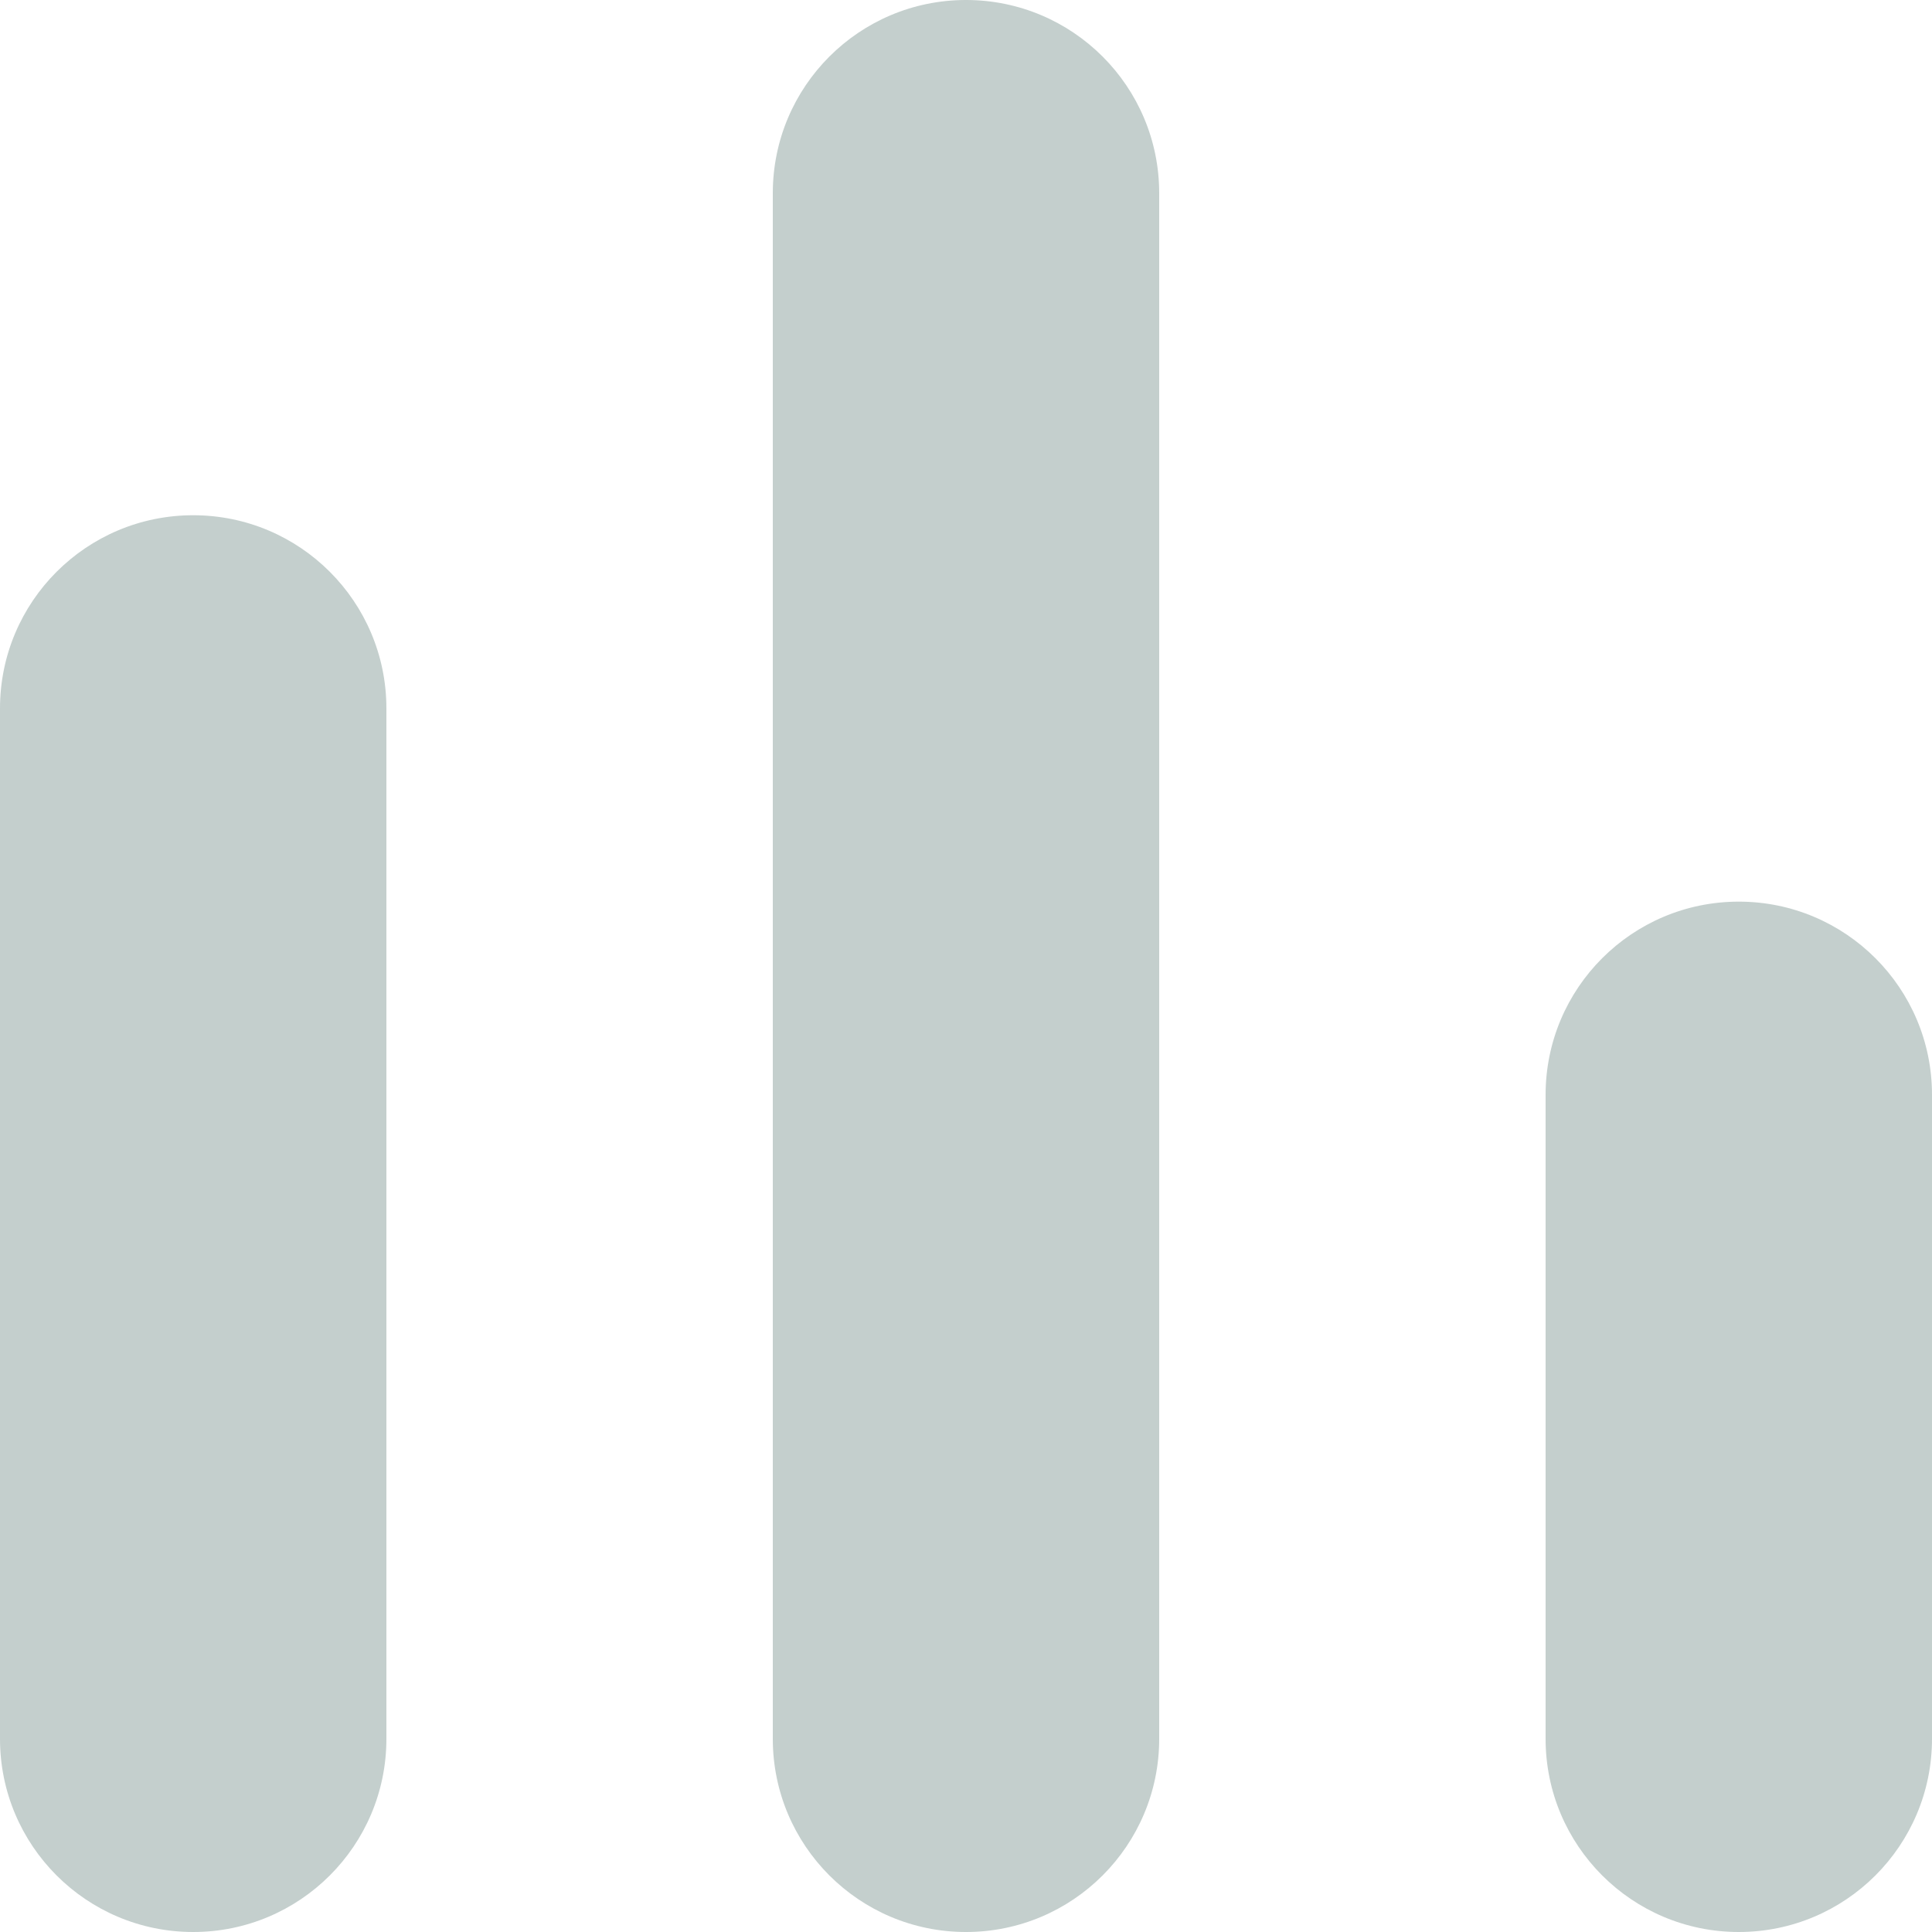
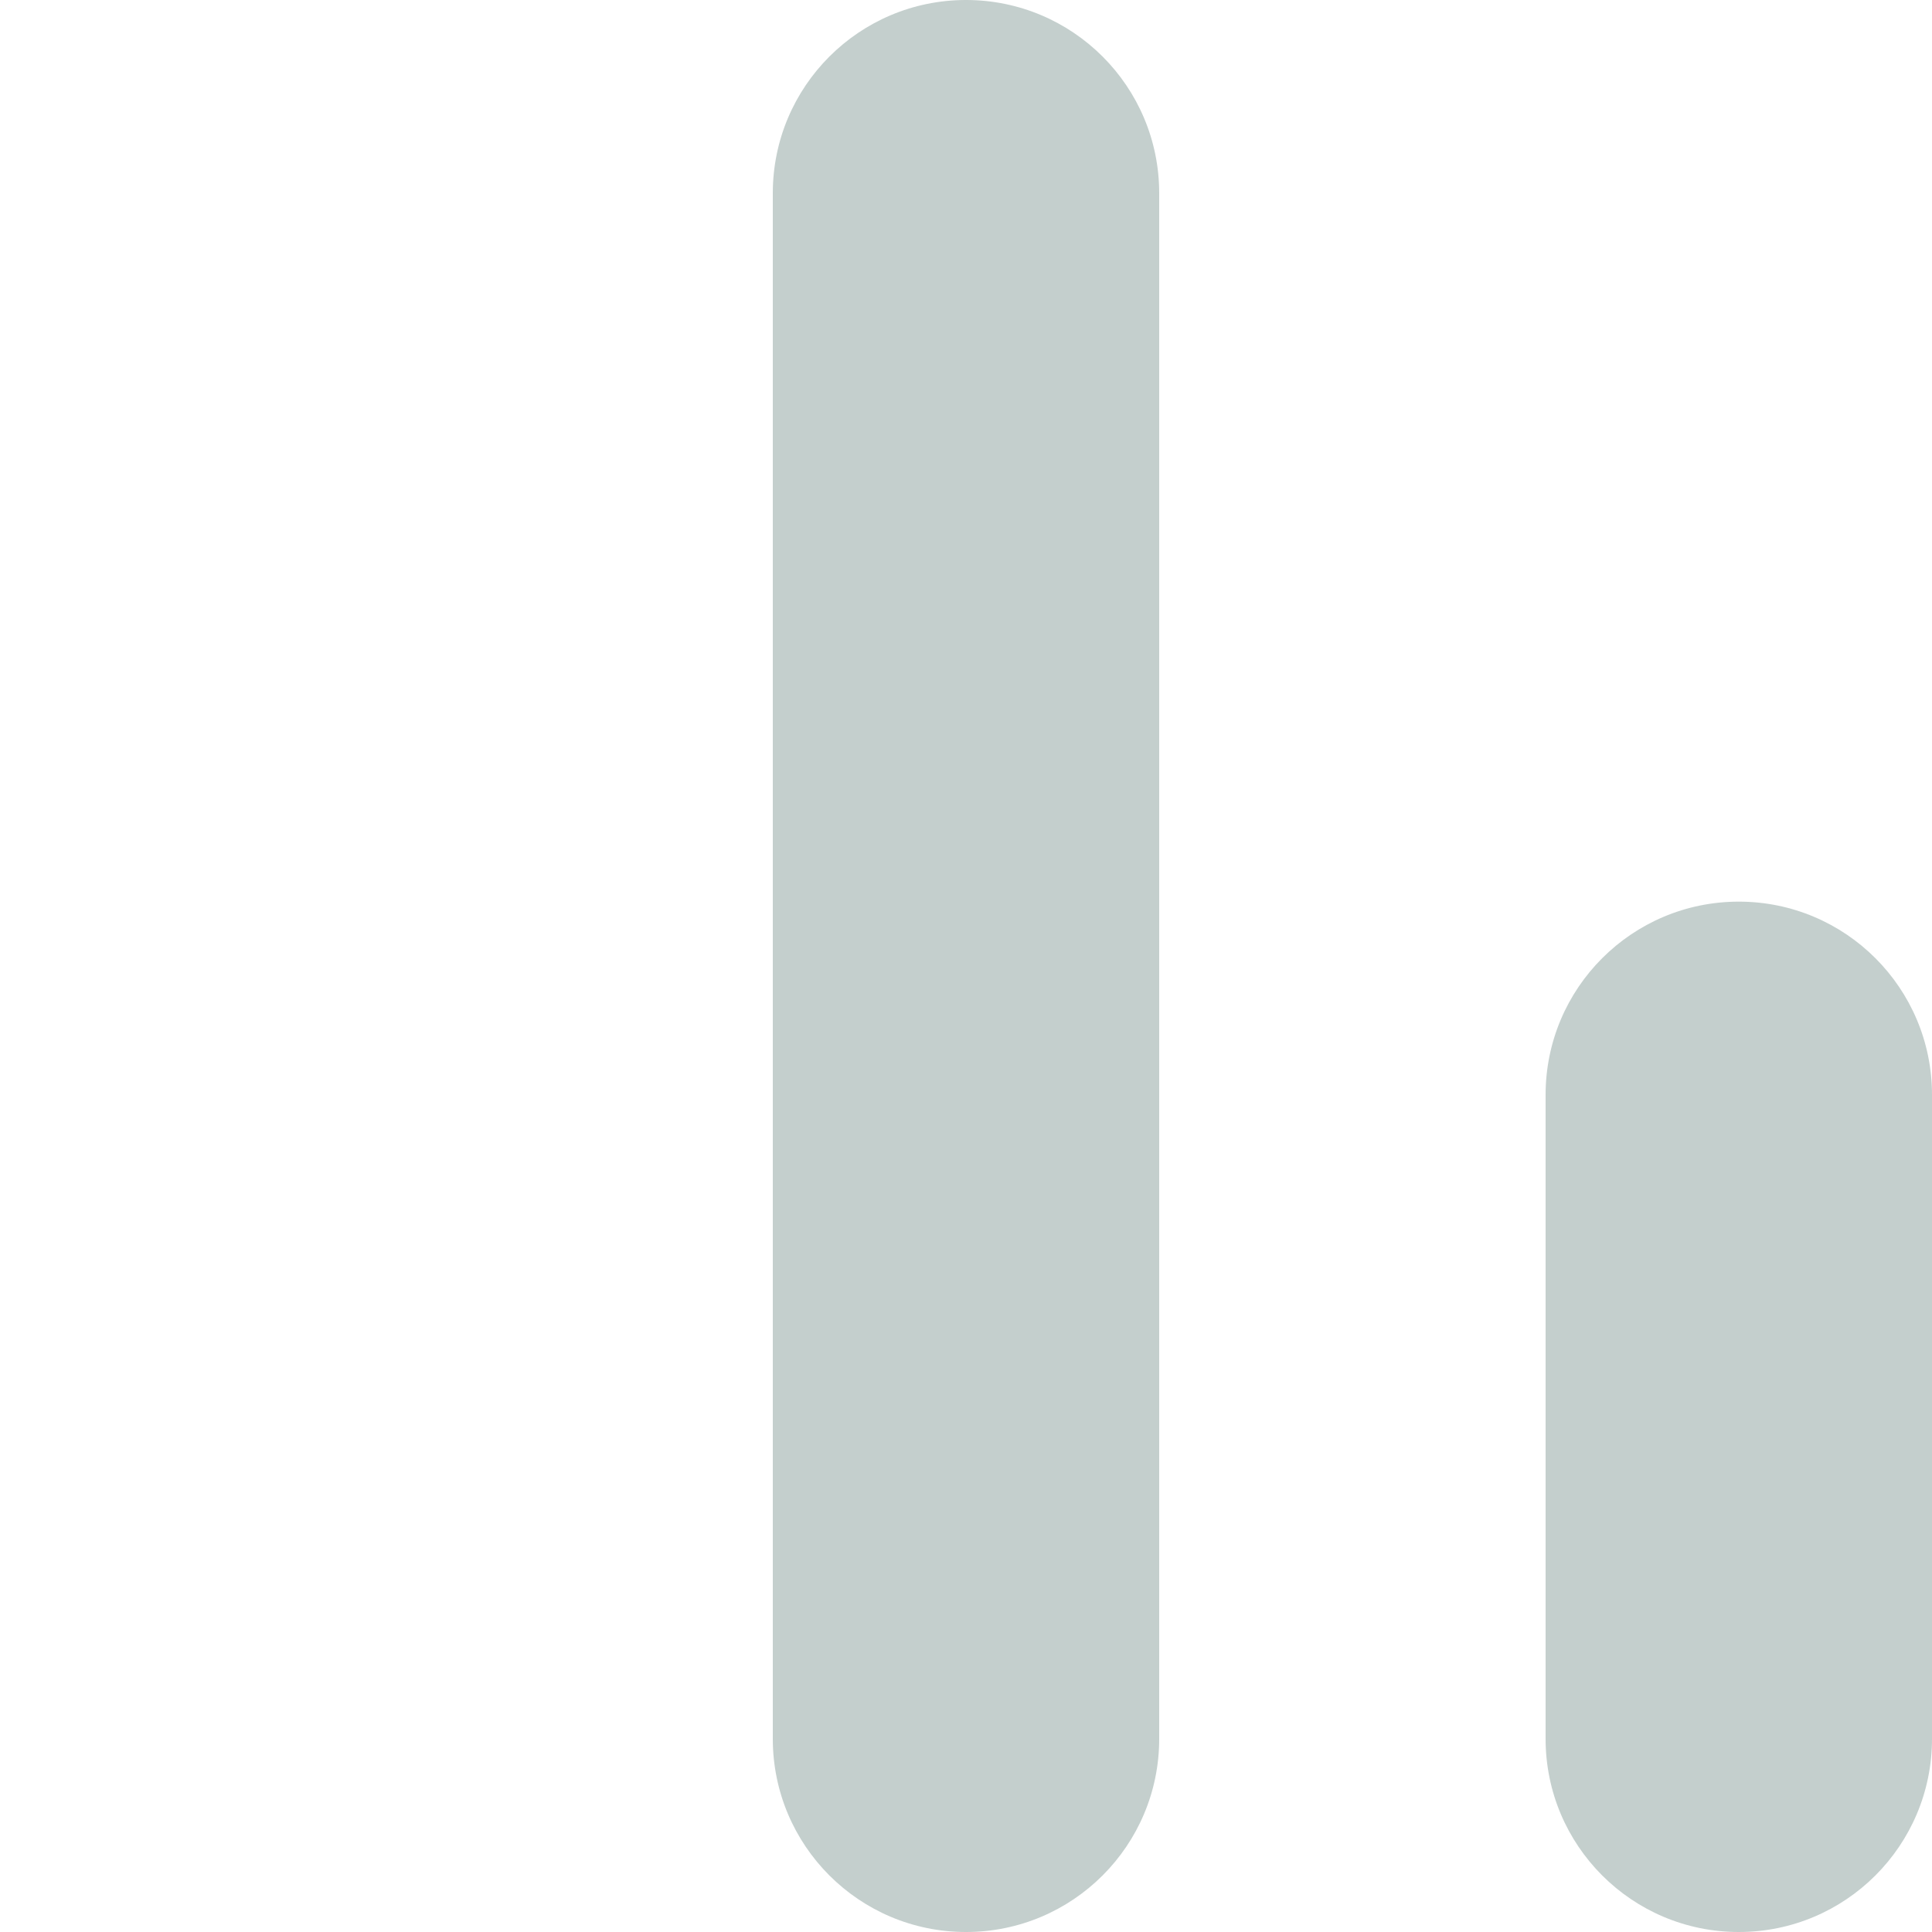
<svg xmlns="http://www.w3.org/2000/svg" width="16" height="16" viewBox="0 0 16 16" fill="none">
  <g id="Vector">
-     <path d="M0 5.867C0 4.983 0.716 4.267 1.6 4.267C2.484 4.267 3.2 4.983 3.2 5.867V14.4C3.2 15.284 2.484 16 1.6 16C0.716 16 0 15.284 0 14.4V5.867Z" fill="#C4CFCD" />
    <path d="M6.4 1.6C6.4 0.716 7.116 0 8 0C8.884 0 9.6 0.716 9.6 1.6V14.4C9.6 15.284 8.884 16 8 16C7.116 16 6.4 15.284 6.4 14.4V1.6Z" fill="#C4CFCD" />
-     <path d="M12.8 9.067C12.8 8.183 13.516 7.467 14.4 7.467C15.284 7.467 16 8.183 16 9.067V14.4C16 15.284 15.284 16 14.4 16C13.516 16 12.8 15.284 12.8 14.4V9.067Z" fill="#C4CFCD" />
+     <path d="M12.8 9.067C12.8 8.183 13.516 7.467 14.4 7.467C15.284 7.467 16 8.183 16 9.067V14.4C16 15.284 15.284 16 14.4 16C13.516 16 12.8 15.284 12.8 14.4V9.067" fill="#C4CFCD" />
  </g>
</svg>